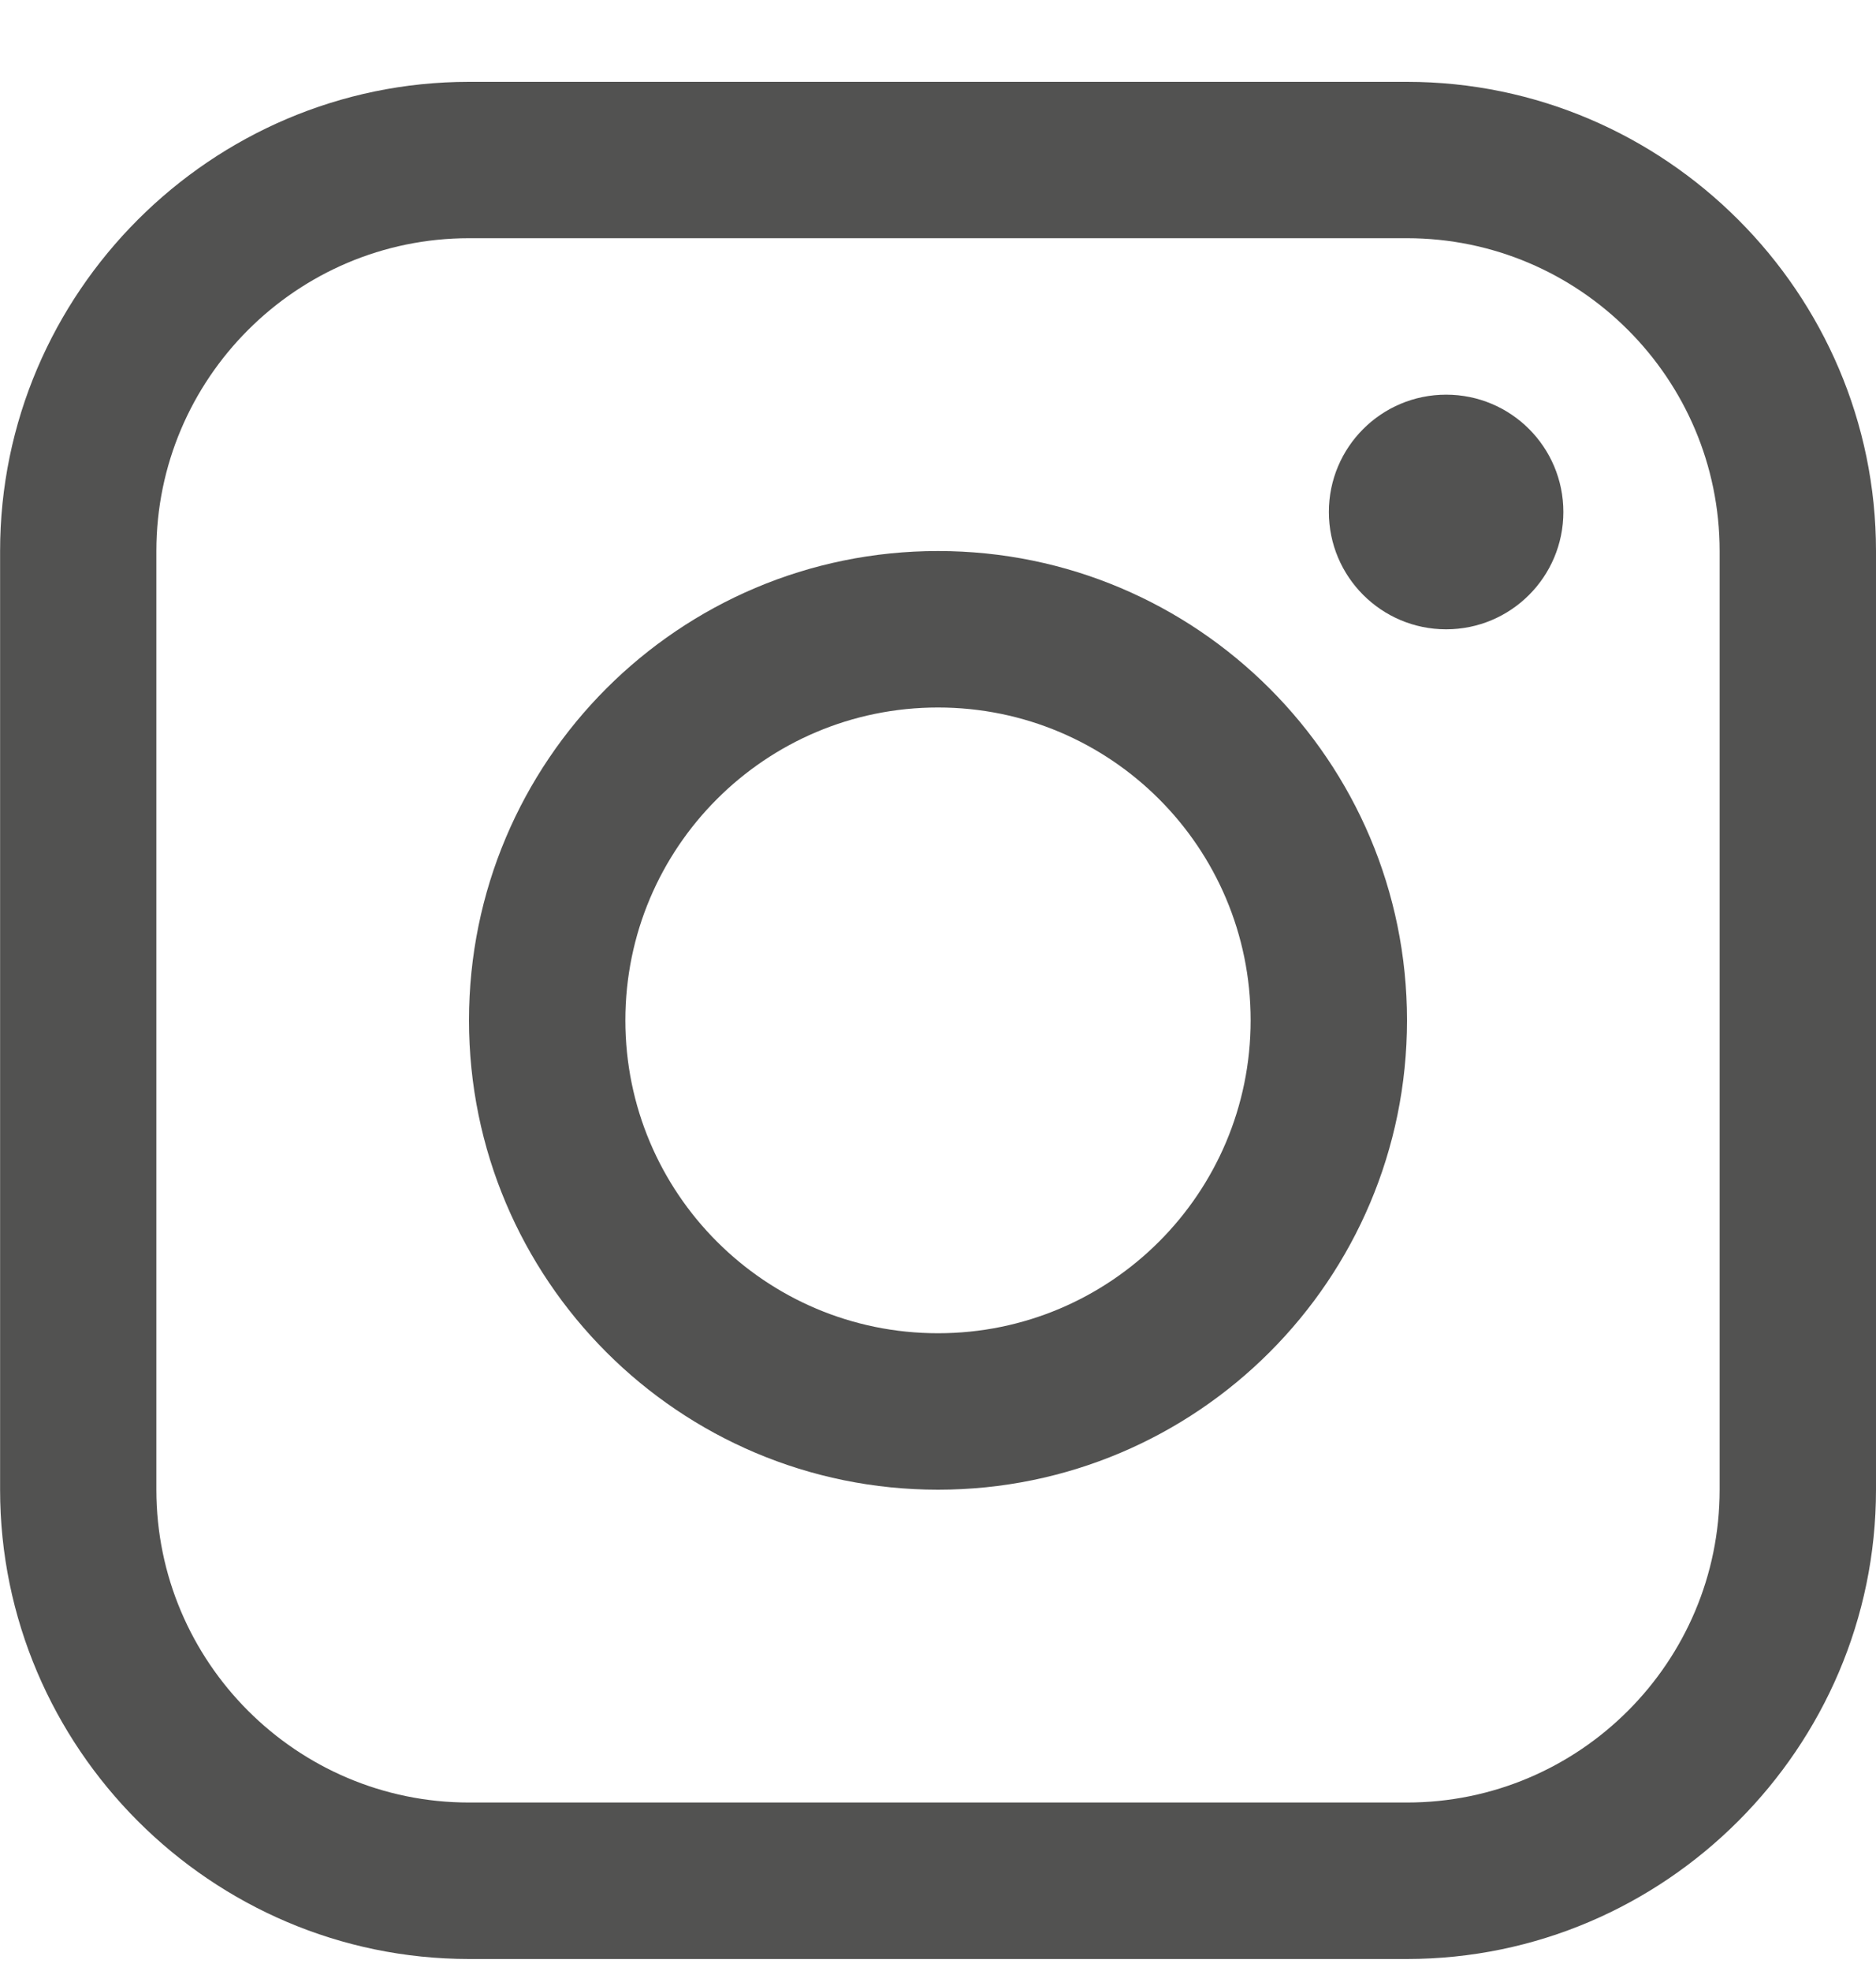
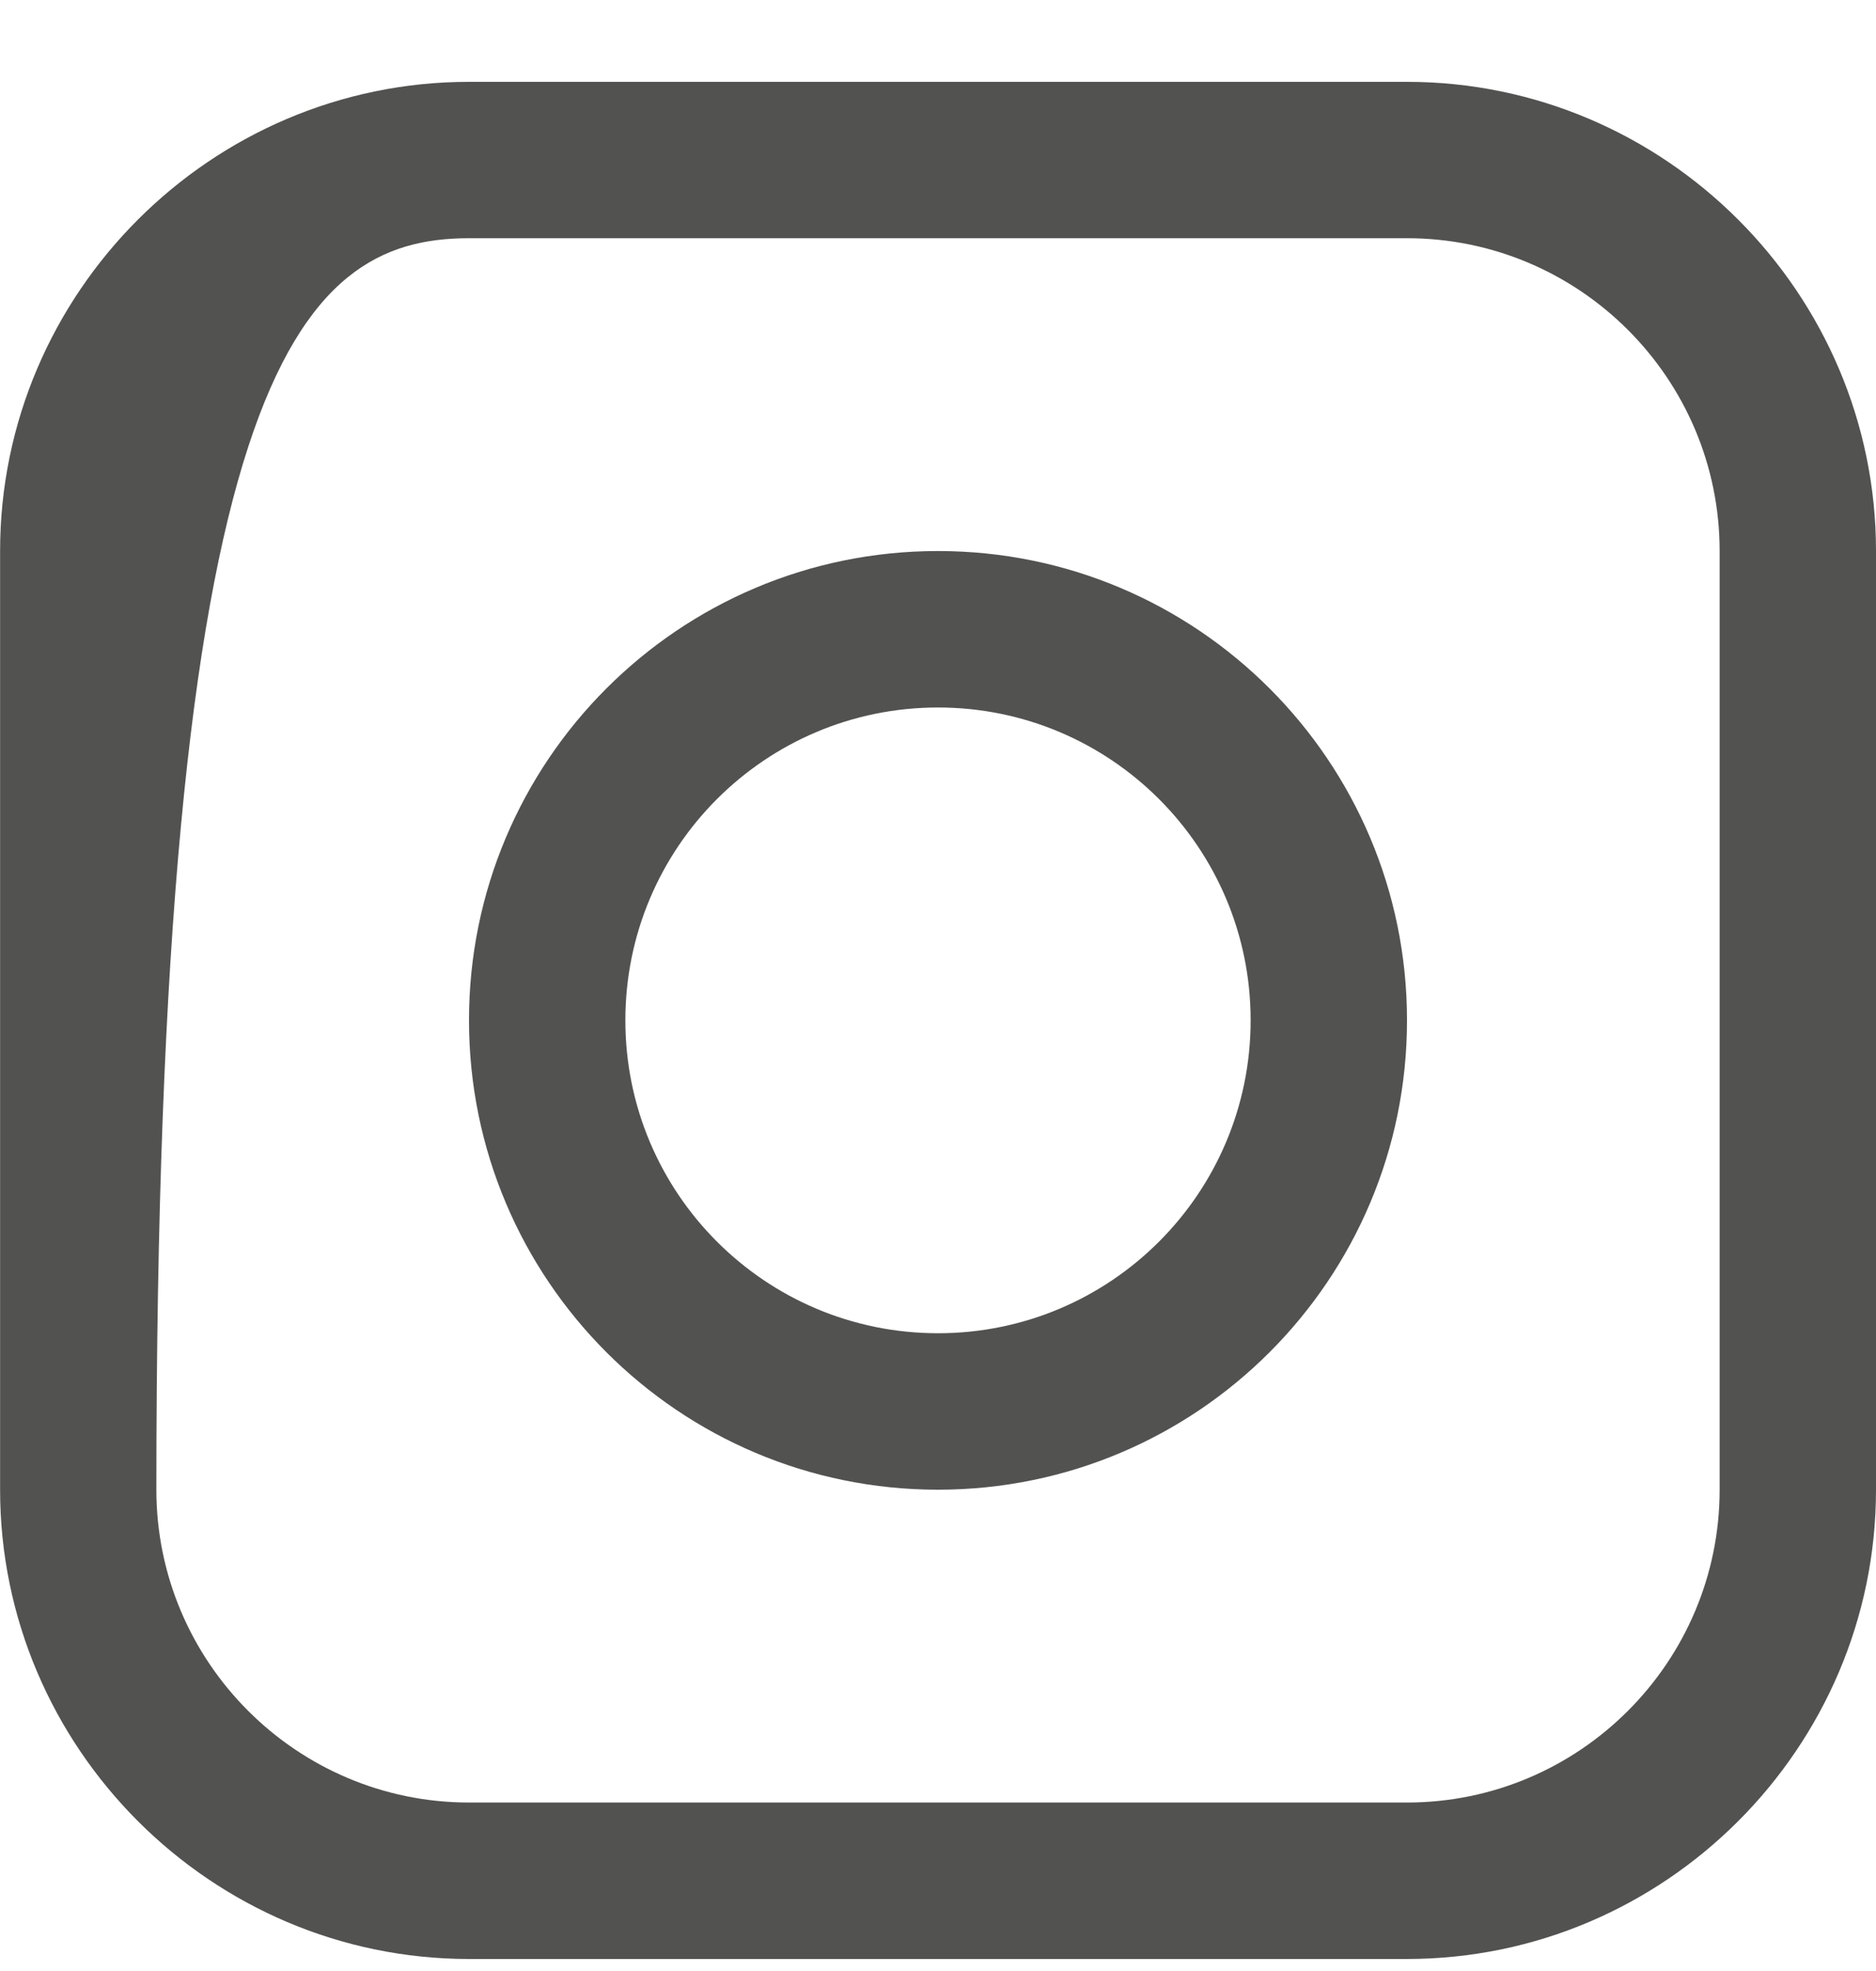
<svg xmlns="http://www.w3.org/2000/svg" width="20" height="21" viewBox="0 0 20 21" fill="none">
  <g clip-path="url(#clip0_486_2341)">
-     <path d="M15 0.872H5C2.251 0.872 0.001 3.122 0.001 5.871V15.872C0.001 18.621 2.251 20.872 5 20.872H15C17.75 20.872 20 18.621 20 15.872V5.871C20 3.122 17.75 0.872 15 0.872ZM18.333 15.872C18.333 17.709 16.839 19.205 15 19.205H5C3.163 19.205 1.667 17.709 1.667 15.872V5.871C1.667 4.034 3.163 2.538 5 2.538H15C16.839 2.538 18.333 4.034 18.333 5.871V15.872Z" fill="#525251" />
-     <path d="M15.417 6.705C16.108 6.705 16.667 6.145 16.667 5.455C16.667 4.764 16.108 4.205 15.417 4.205C14.727 4.205 14.167 4.764 14.167 5.455C14.167 6.145 14.727 6.705 15.417 6.705Z" fill="#525251" />
+     <path d="M15 0.872H5C2.251 0.872 0.001 3.122 0.001 5.871V15.872C0.001 18.621 2.251 20.872 5 20.872H15C17.75 20.872 20 18.621 20 15.872V5.871C20 3.122 17.75 0.872 15 0.872ZM18.333 15.872C18.333 17.709 16.839 19.205 15 19.205H5C3.163 19.205 1.667 17.709 1.667 15.872C1.667 4.034 3.163 2.538 5 2.538H15C16.839 2.538 18.333 4.034 18.333 5.871V15.872Z" fill="#525251" />
    <path d="M10 5.871C7.238 5.871 5 8.11 5 10.871C5 13.632 7.238 15.872 10 15.872C12.761 15.872 15 13.632 15 10.871C15 8.11 12.761 5.871 10 5.871ZM10 14.205C8.159 14.205 6.667 12.713 6.667 10.871C6.667 9.03 8.159 7.538 10 7.538C11.841 7.538 13.333 9.03 13.333 10.871C13.333 12.713 11.841 14.205 10 14.205Z" fill="#525251" />
  </g>
  <defs>
    <clipPath id="clip0_486_2341">
      <rect width="20" height="20" fill="white" transform="translate(0 0.872)" />
    </clipPath>
  </defs>
</svg>